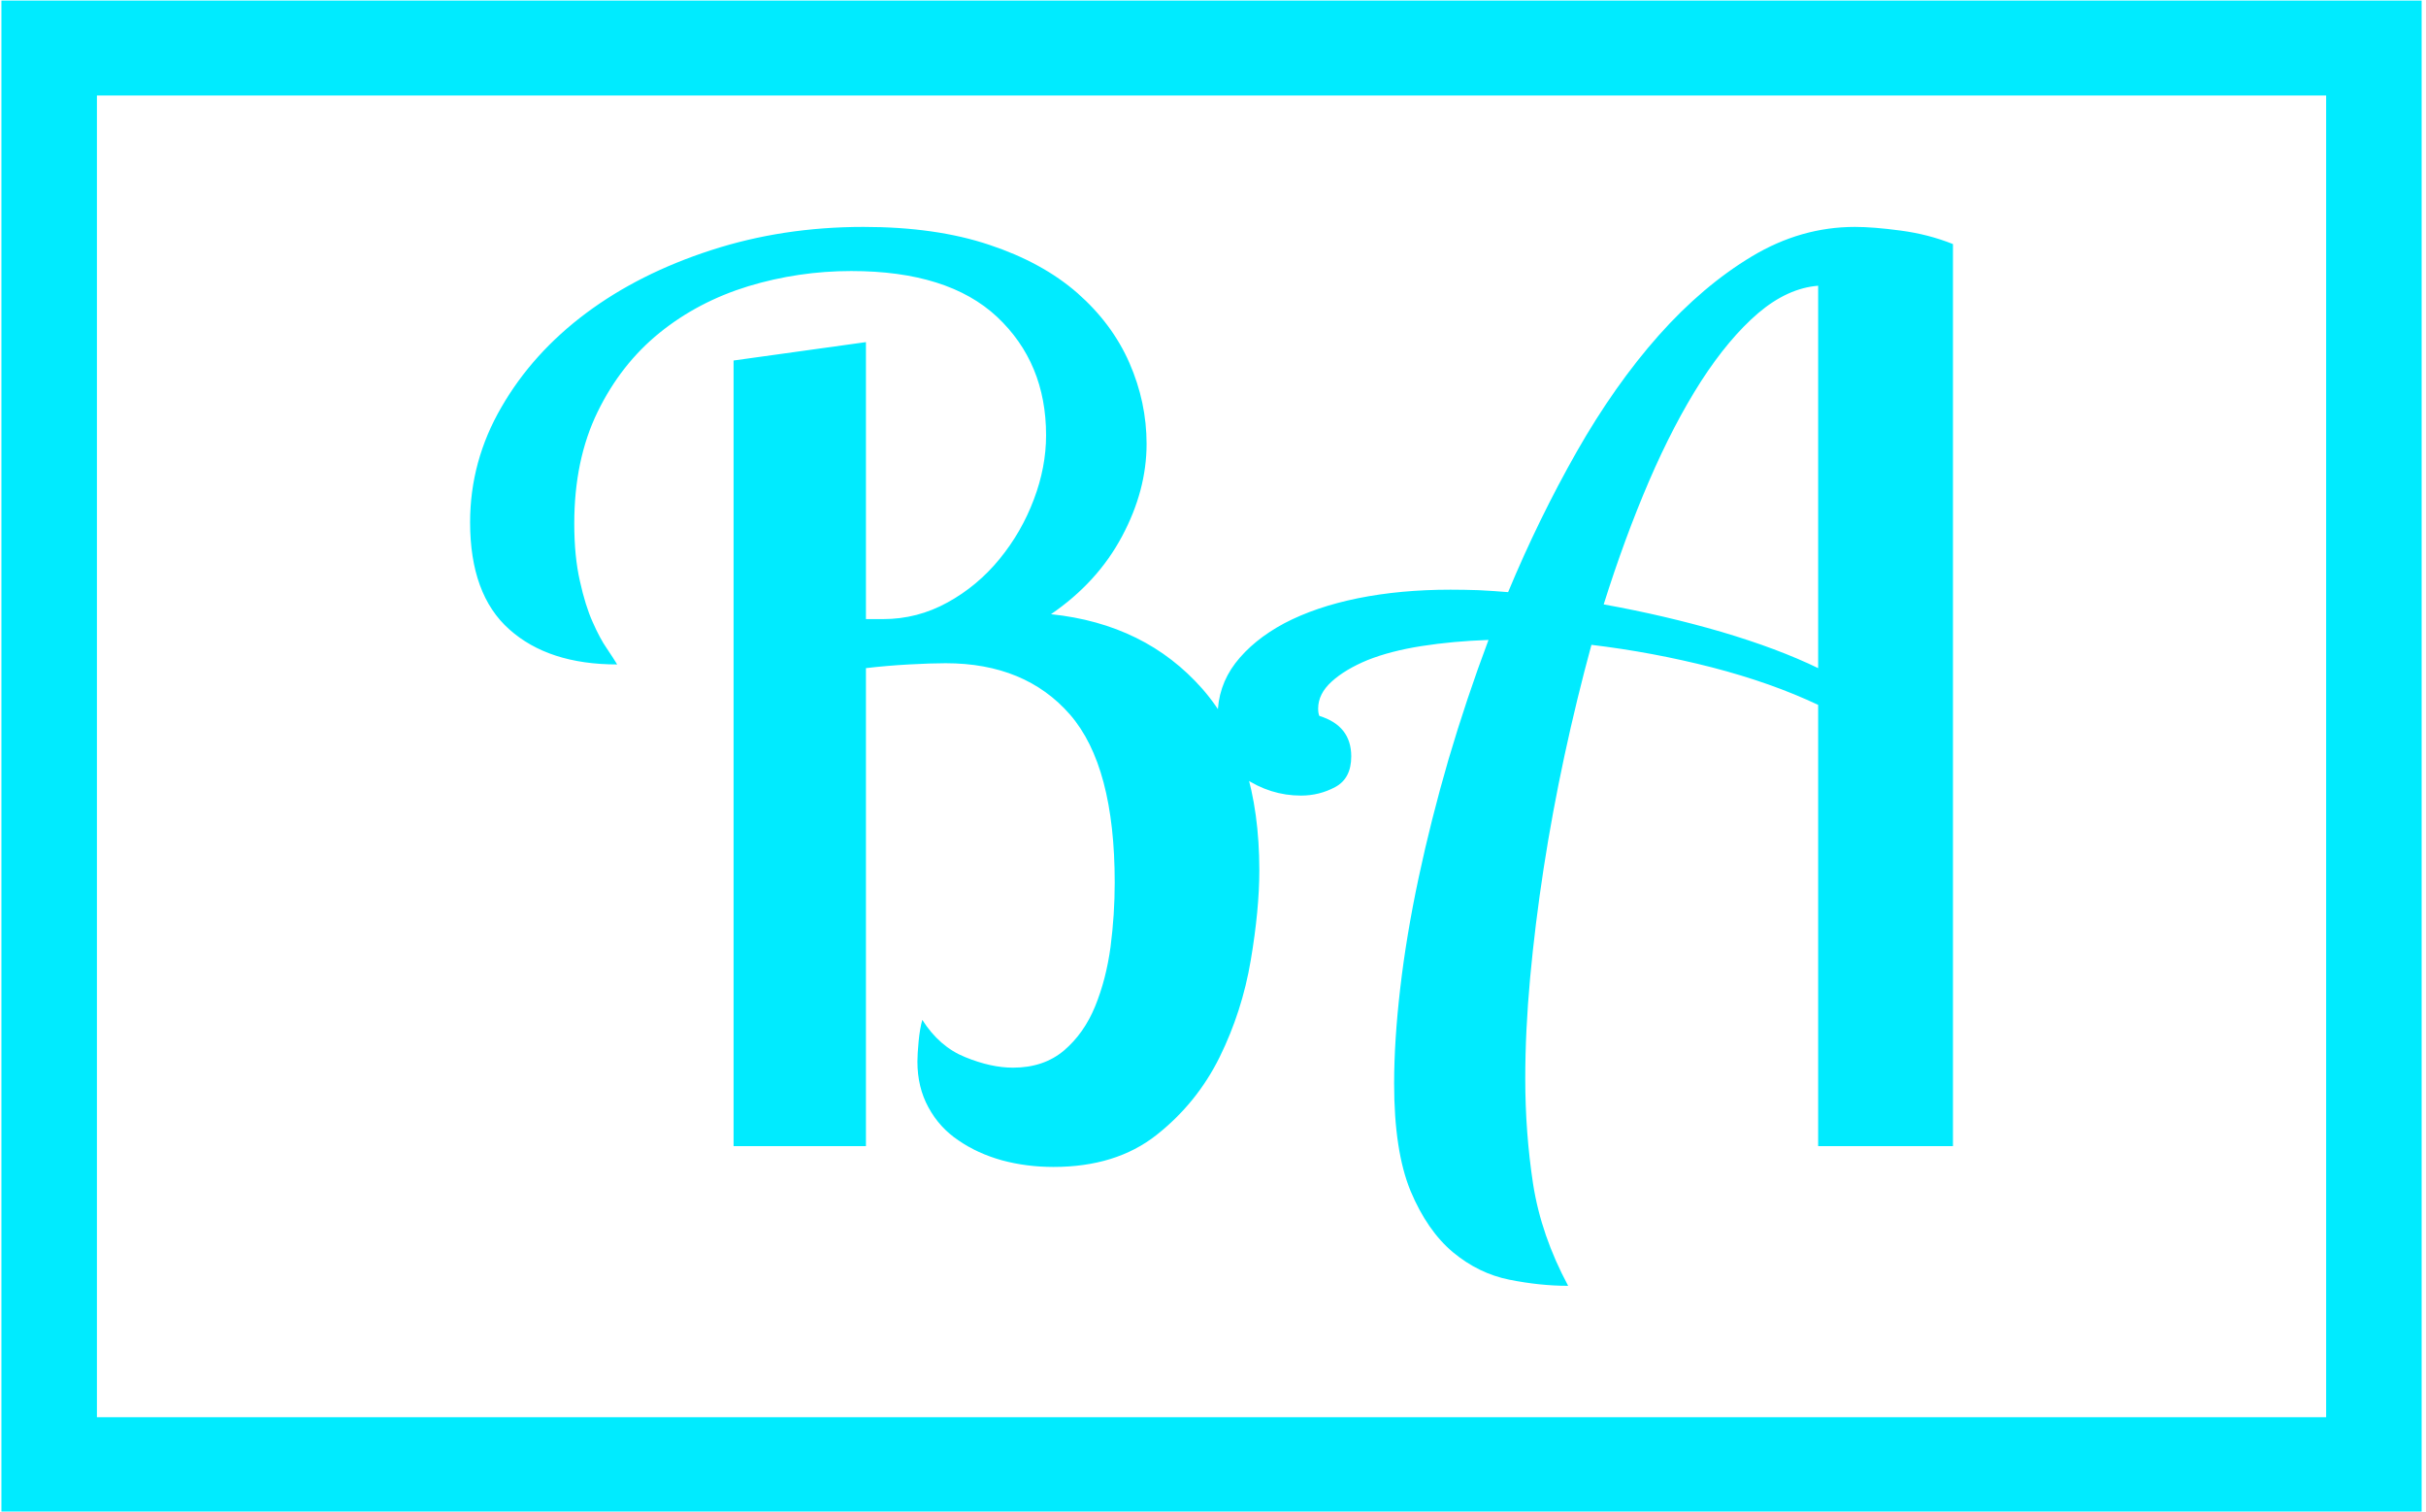
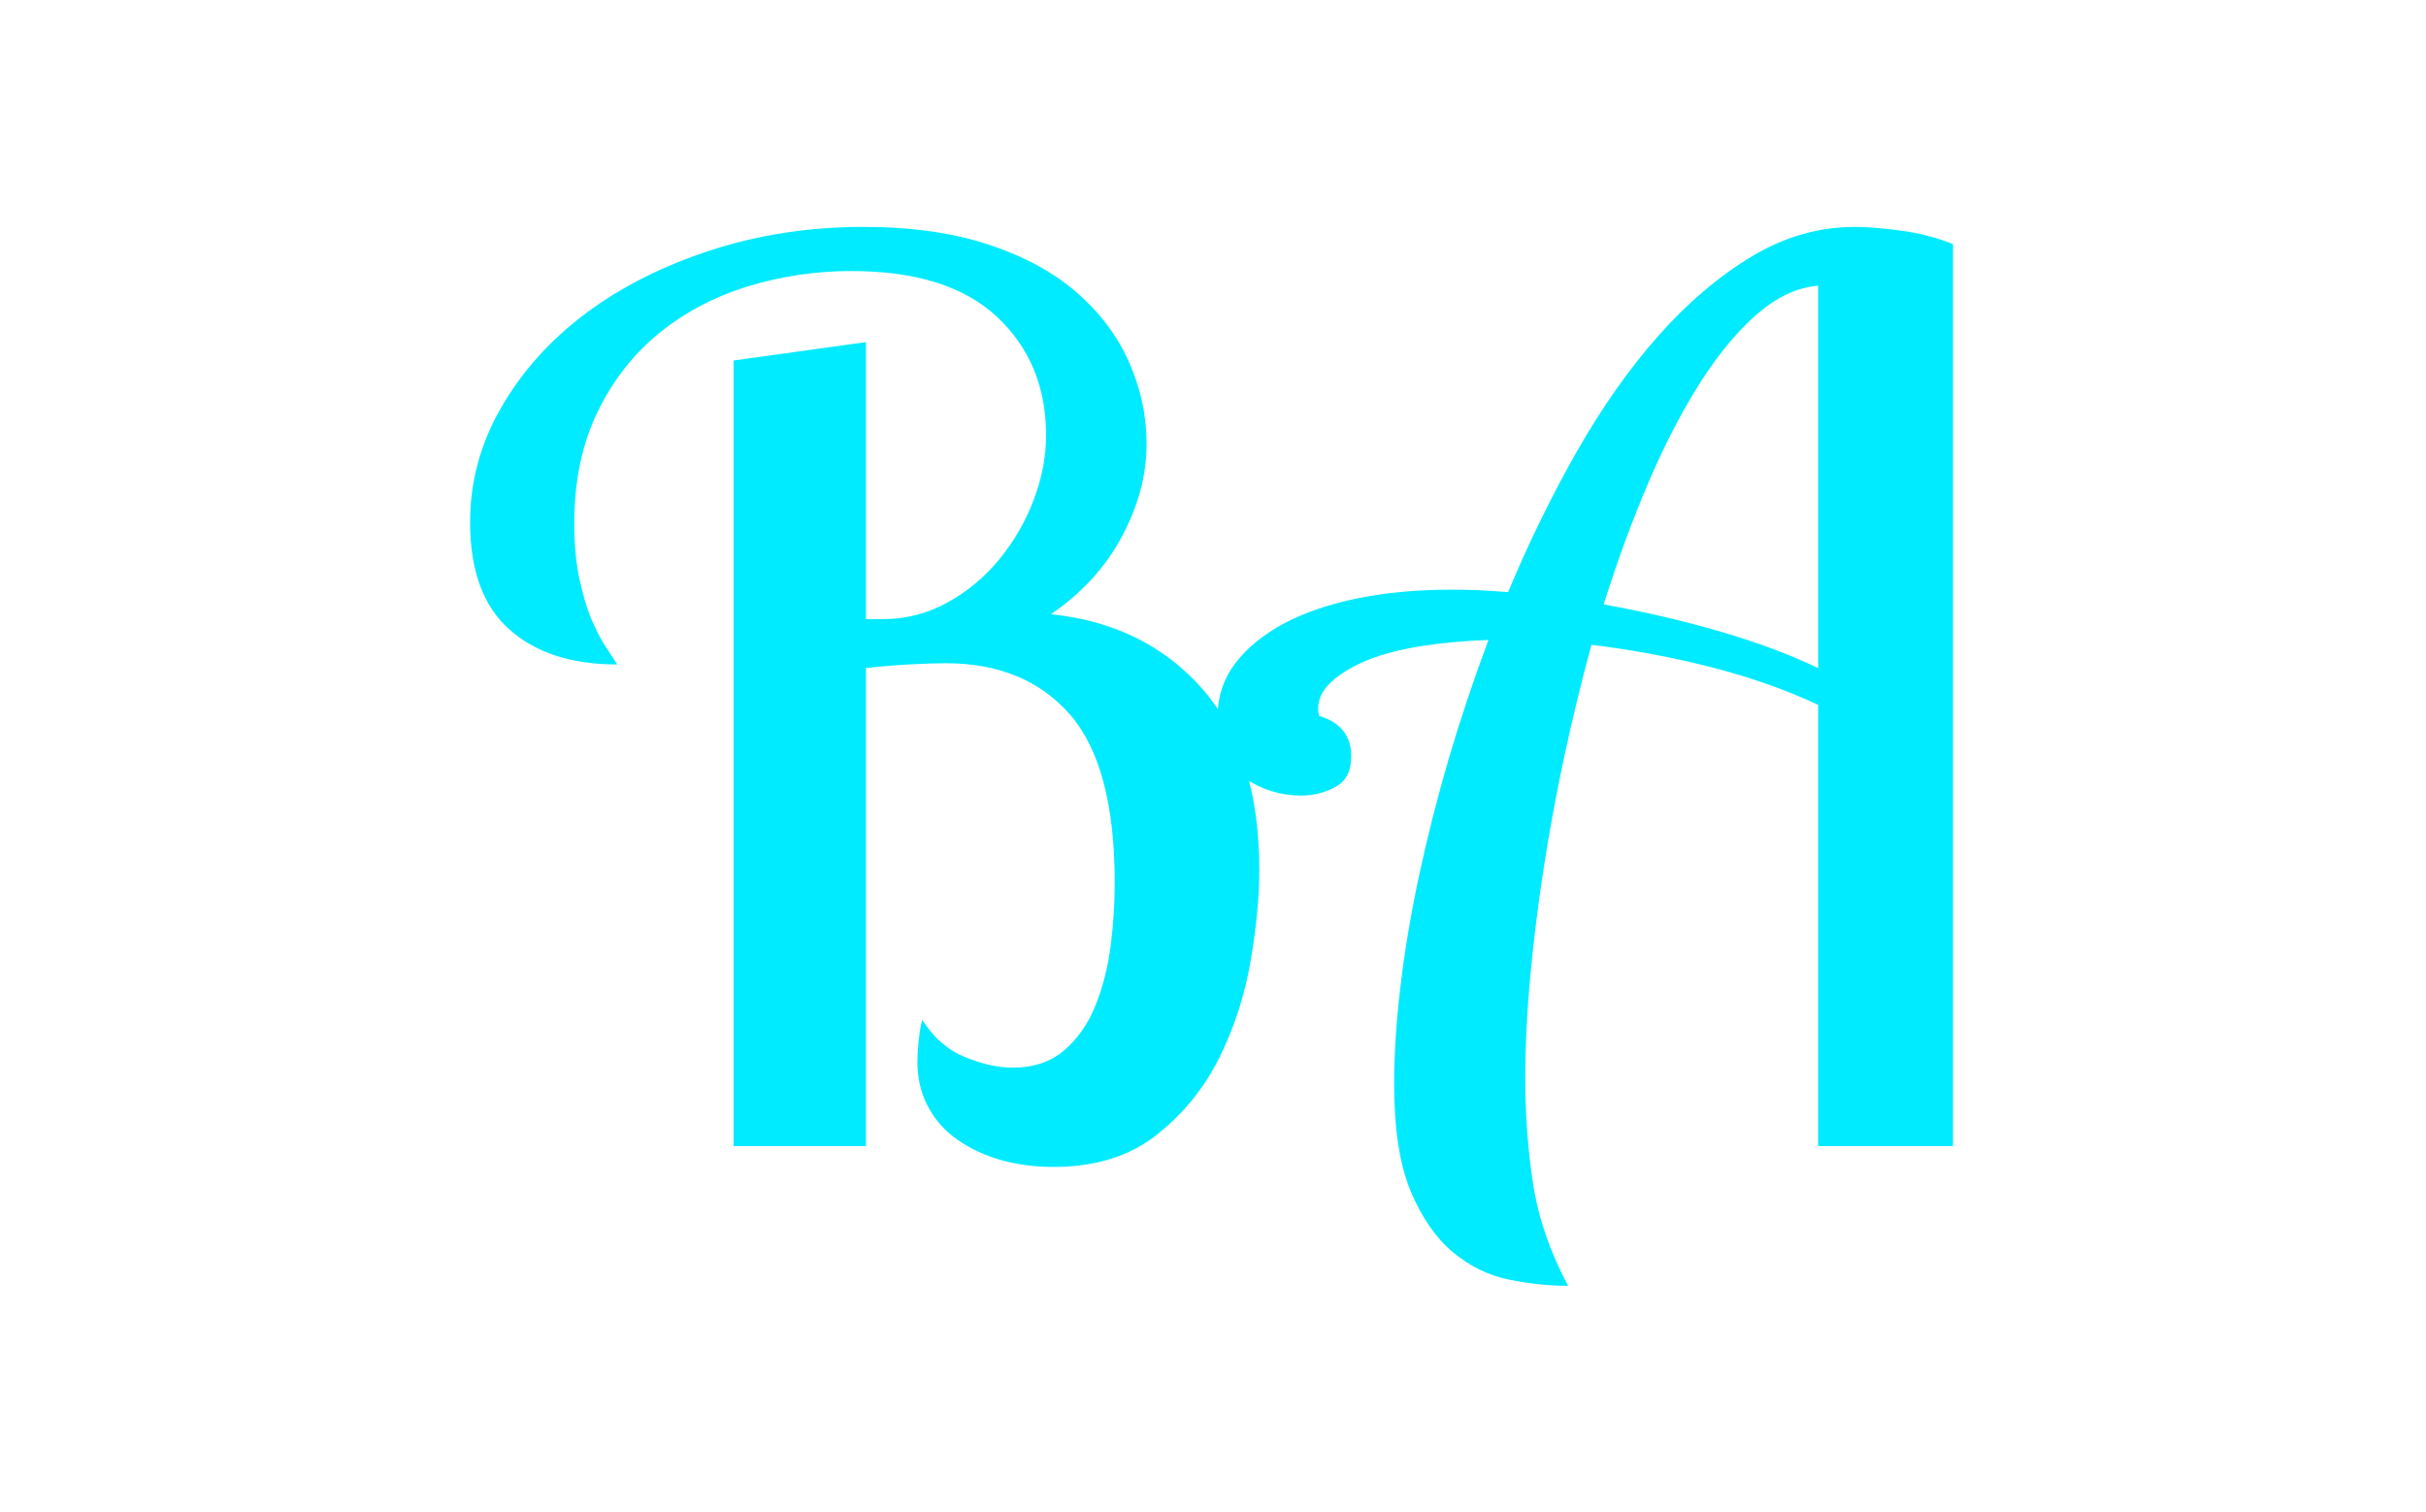
<svg xmlns="http://www.w3.org/2000/svg" version="1.1" width="1000" height="623" viewBox="0 0 1000 623">
  <g transform="matrix(1,0,0,1,-0.606,0.252)">
    <svg viewBox="0 0 396 247" data-background-color="#ffffff" preserveAspectRatio="xMidYMid meet" height="623" width="1000">
      <g id="tight-bounds" transform="matrix(1,0,0,1,0.24,-0.1)">
        <svg viewBox="0 0 395.52 247.2" height="247.2" width="395.52">
          <g>
            <svg />
          </g>
          <g>
            <svg viewBox="0 0 395.52 247.2" height="247.2" width="395.52">
              <g transform="matrix(1,0,0,1,76.592,37.08)">
                <svg viewBox="0 0 242.336 173.04" height="173.04" width="242.336">
                  <g>
                    <svg viewBox="0 0 242.336 173.04" height="173.04" width="242.336">
                      <g>
                        <svg viewBox="0 0 242.336 173.04" height="173.04" width="242.336">
                          <g>
                            <svg viewBox="0 0 242.336 173.04" height="173.04" width="242.336">
                              <g id="textblocktransform">
                                <svg viewBox="0 0 242.336 173.04" height="173.04" width="242.336" id="textblock">
                                  <g>
                                    <svg viewBox="0 0 242.336 173.04" height="173.04" width="242.336">
                                      <g transform="matrix(1,0,0,1,0,0)">
                                        <svg width="242.336" viewBox="0.85 -37.5 60.5 43.2" height="173.04" data-palette-color="#00ebff">
                                          <path d="M5.1-25.4L5.1-25.4Q5.1-24.05 5.33-23.05 5.55-22.05 5.85-21.38 6.15-20.7 6.43-20.3 6.7-19.9 6.85-19.65L6.85-19.65Q4.05-19.65 2.45-21.08 0.85-22.5 0.85-25.45L0.85-25.45Q0.85-27.95 2.13-30.15 3.4-32.35 5.58-33.98 7.75-35.6 10.68-36.55 13.6-37.5 16.9-37.5L16.9-37.5Q19.85-37.5 22.03-36.77 24.2-36.05 25.63-34.8 27.05-33.55 27.75-31.95 28.45-30.35 28.45-28.65L28.45-28.65Q28.45-26.75 27.45-24.88 26.45-23 24.55-21.7L24.55-21.7Q28.4-21.3 30.73-18.65 33.05-16 33.05-11.25L33.05-11.25Q33.05-9.65 32.7-7.58 32.35-5.5 31.43-3.63 30.5-1.75 28.85-0.45 27.2 0.85 24.65 0.85L24.65 0.85Q23.55 0.85 22.55 0.58 21.55 0.3 20.78-0.23 20-0.75 19.55-1.58 19.1-2.4 19.1-3.45L19.1-3.45Q19.1-3.75 19.15-4.28 19.2-4.8 19.3-5.15L19.3-5.15Q20-4.05 21.05-3.63 22.1-3.2 23-3.2L23-3.2Q24.25-3.2 25.08-3.9 25.9-4.6 26.35-5.7 26.8-6.8 26.98-8.13 27.15-9.45 27.15-10.75L27.15-10.75Q27.15-15.5 25.33-17.6 23.5-19.7 20.25-19.7L20.25-19.7Q19.65-19.7 18.75-19.65 17.85-19.6 17-19.5L17-19.5 17 0 11.6 0 11.6-32.05 17-32.8 17-21.5 17.7-21.5Q19.1-21.5 20.33-22.18 21.55-22.85 22.45-23.95 23.35-25.05 23.85-26.38 24.35-27.7 24.35-29L24.35-29Q24.35-31.95 22.35-33.83 20.35-35.7 16.4-35.7L16.4-35.7Q14.25-35.7 12.2-35.08 10.15-34.45 8.58-33.18 7-31.9 6.05-29.95 5.1-28 5.1-25.4ZM61.35 0L55.85 0 55.85-18Q53.95-18.9 51.52-19.53 49.1-20.15 46.6-20.45L46.6-20.45Q46-18.25 45.5-15.93 45-13.6 44.65-11.33 44.3-9.05 44.1-6.88 43.9-4.7 43.9-2.75L43.9-2.75Q43.9-0.55 44.22 1.55 44.55 3.65 45.65 5.7L45.65 5.7Q44.5 5.7 43.25 5.45 42 5.2 40.95 4.33 39.9 3.45 39.22 1.83 38.55 0.2 38.55-2.55L38.55-2.55Q38.55-4.3 38.8-6.45 39.05-8.6 39.55-10.95 40.05-13.3 40.77-15.78 41.5-18.25 42.4-20.65L42.4-20.65Q40.95-20.6 39.67-20.4 38.4-20.2 37.47-19.83 36.55-19.45 36-18.95 35.45-18.45 35.45-17.85L35.45-17.85Q35.45-17.65 35.5-17.55L35.5-17.55Q36.8-17.15 36.8-15.9L36.8-15.9Q36.8-15 36.15-14.65 35.5-14.3 34.75-14.3L34.75-14.3Q33.5-14.3 32.42-15.03 31.35-15.75 31.35-17.55L31.35-17.55Q31.35-18.75 32.07-19.7 32.8-20.65 34.07-21.33 35.35-22 37.07-22.35 38.8-22.7 40.85-22.7L40.85-22.7Q41.4-22.7 42-22.68 42.6-22.65 43.2-22.6L43.2-22.6Q44.45-25.6 46-28.33 47.55-31.05 49.35-33.08 51.15-35.1 53.15-36.3 55.15-37.5 57.35-37.5L57.35-37.5Q58.1-37.5 59.22-37.35 60.35-37.2 61.35-36.8L61.35-36.8 61.35 0ZM47.1-22.1L47.1-22.1Q49.6-21.65 51.9-20.98 54.2-20.3 55.85-19.5L55.85-19.5 55.85-35.1Q54.6-35 53.4-33.98 52.2-32.95 51.07-31.2 49.95-29.45 48.95-27.13 47.95-24.8 47.1-22.1Z" opacity="1" transform="matrix(1,0,0,1,0,0)" fill="#00ebff" class="wordmark-text-0" data-fill-palette-color="primary" id="text-0" />
                                        </svg>
                                      </g>
                                    </svg>
                                  </g>
                                </svg>
                              </g>
                            </svg>
                          </g>
                          <g />
                        </svg>
                      </g>
                    </svg>
                  </g>
                </svg>
              </g>
              <g>
-                 <path d="M0 247.2v-247.2h395.52v247.2zM379.915 231.595v-215.99h-364.31v215.99z" fill="#00ebff" fill-rule="nonzero" stroke="none" stroke-width="1" stroke-linecap="butt" stroke-linejoin="miter" stroke-miterlimit="10" stroke-dasharray="" stroke-dashoffset="0" font-family="none" font-weight="none" font-size="none" text-anchor="none" style="mix-blend-mode: normal" data-fill-palette-color="tertiary" />
-               </g>
+                 </g>
            </svg>
          </g>
          <defs />
        </svg>
-         <rect width="395.52" height="247.2" fill="none" stroke="none" visibility="hidden" />
      </g>
    </svg>
  </g>
</svg>